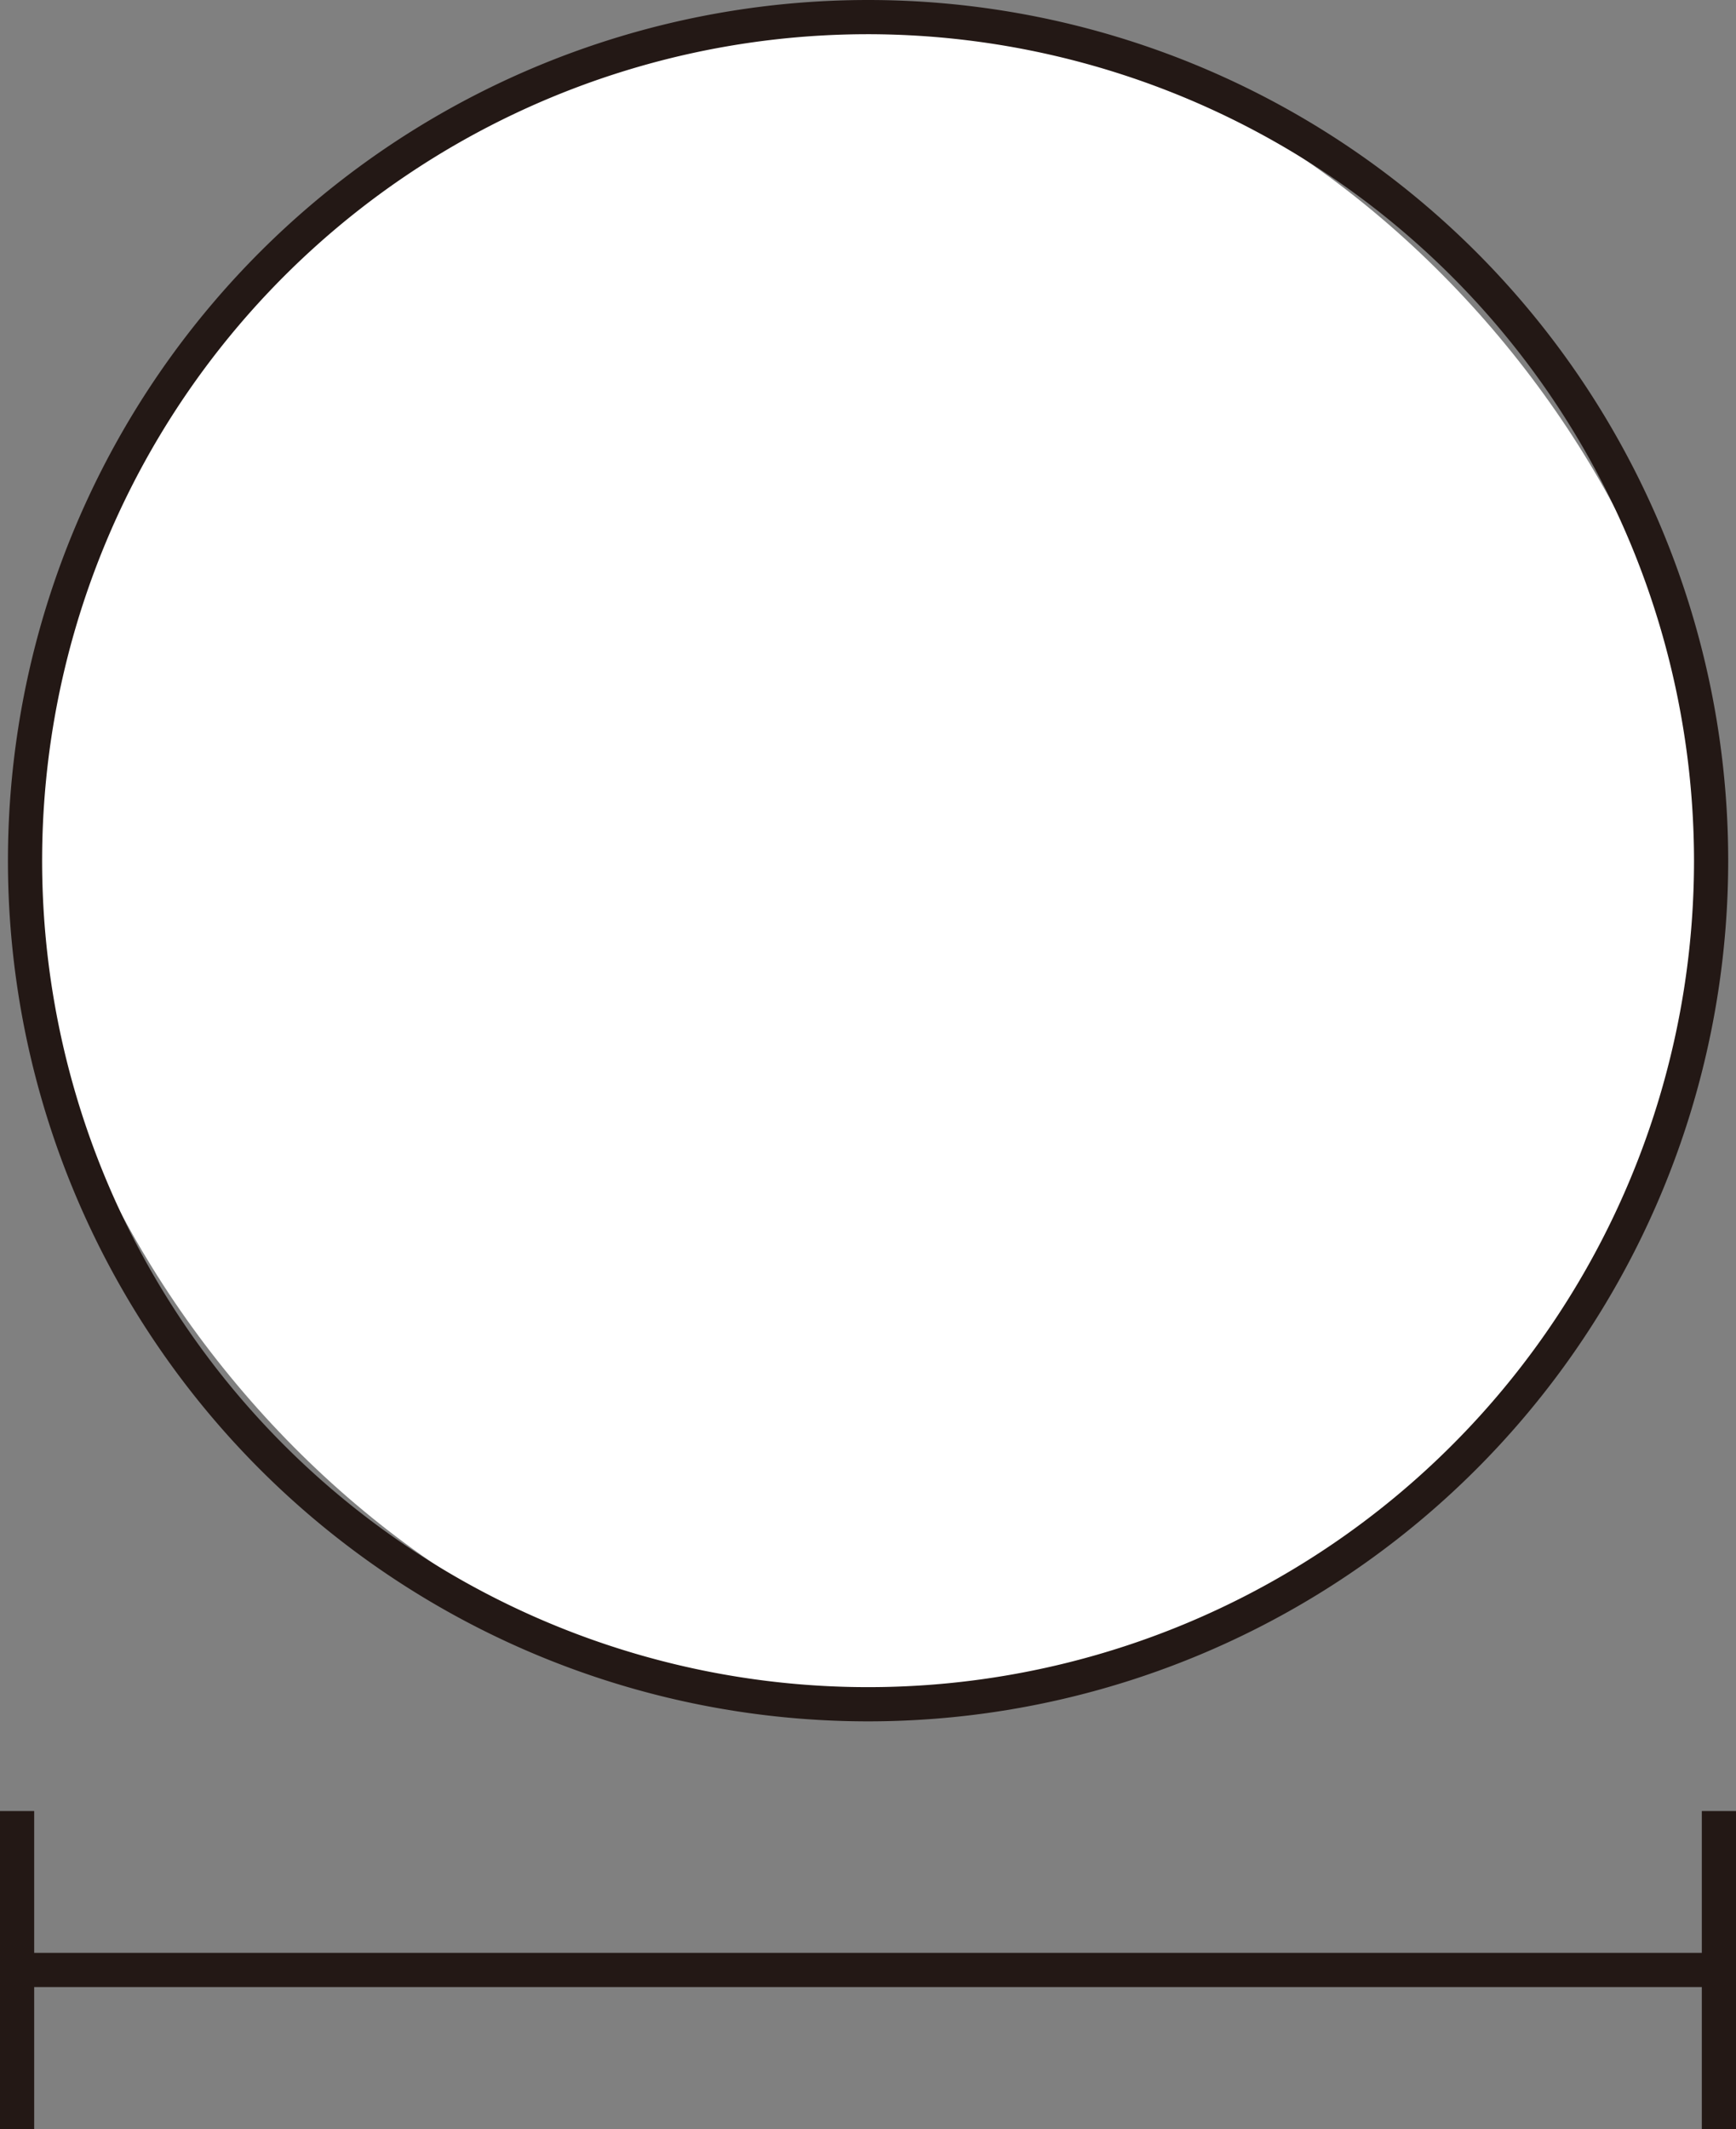
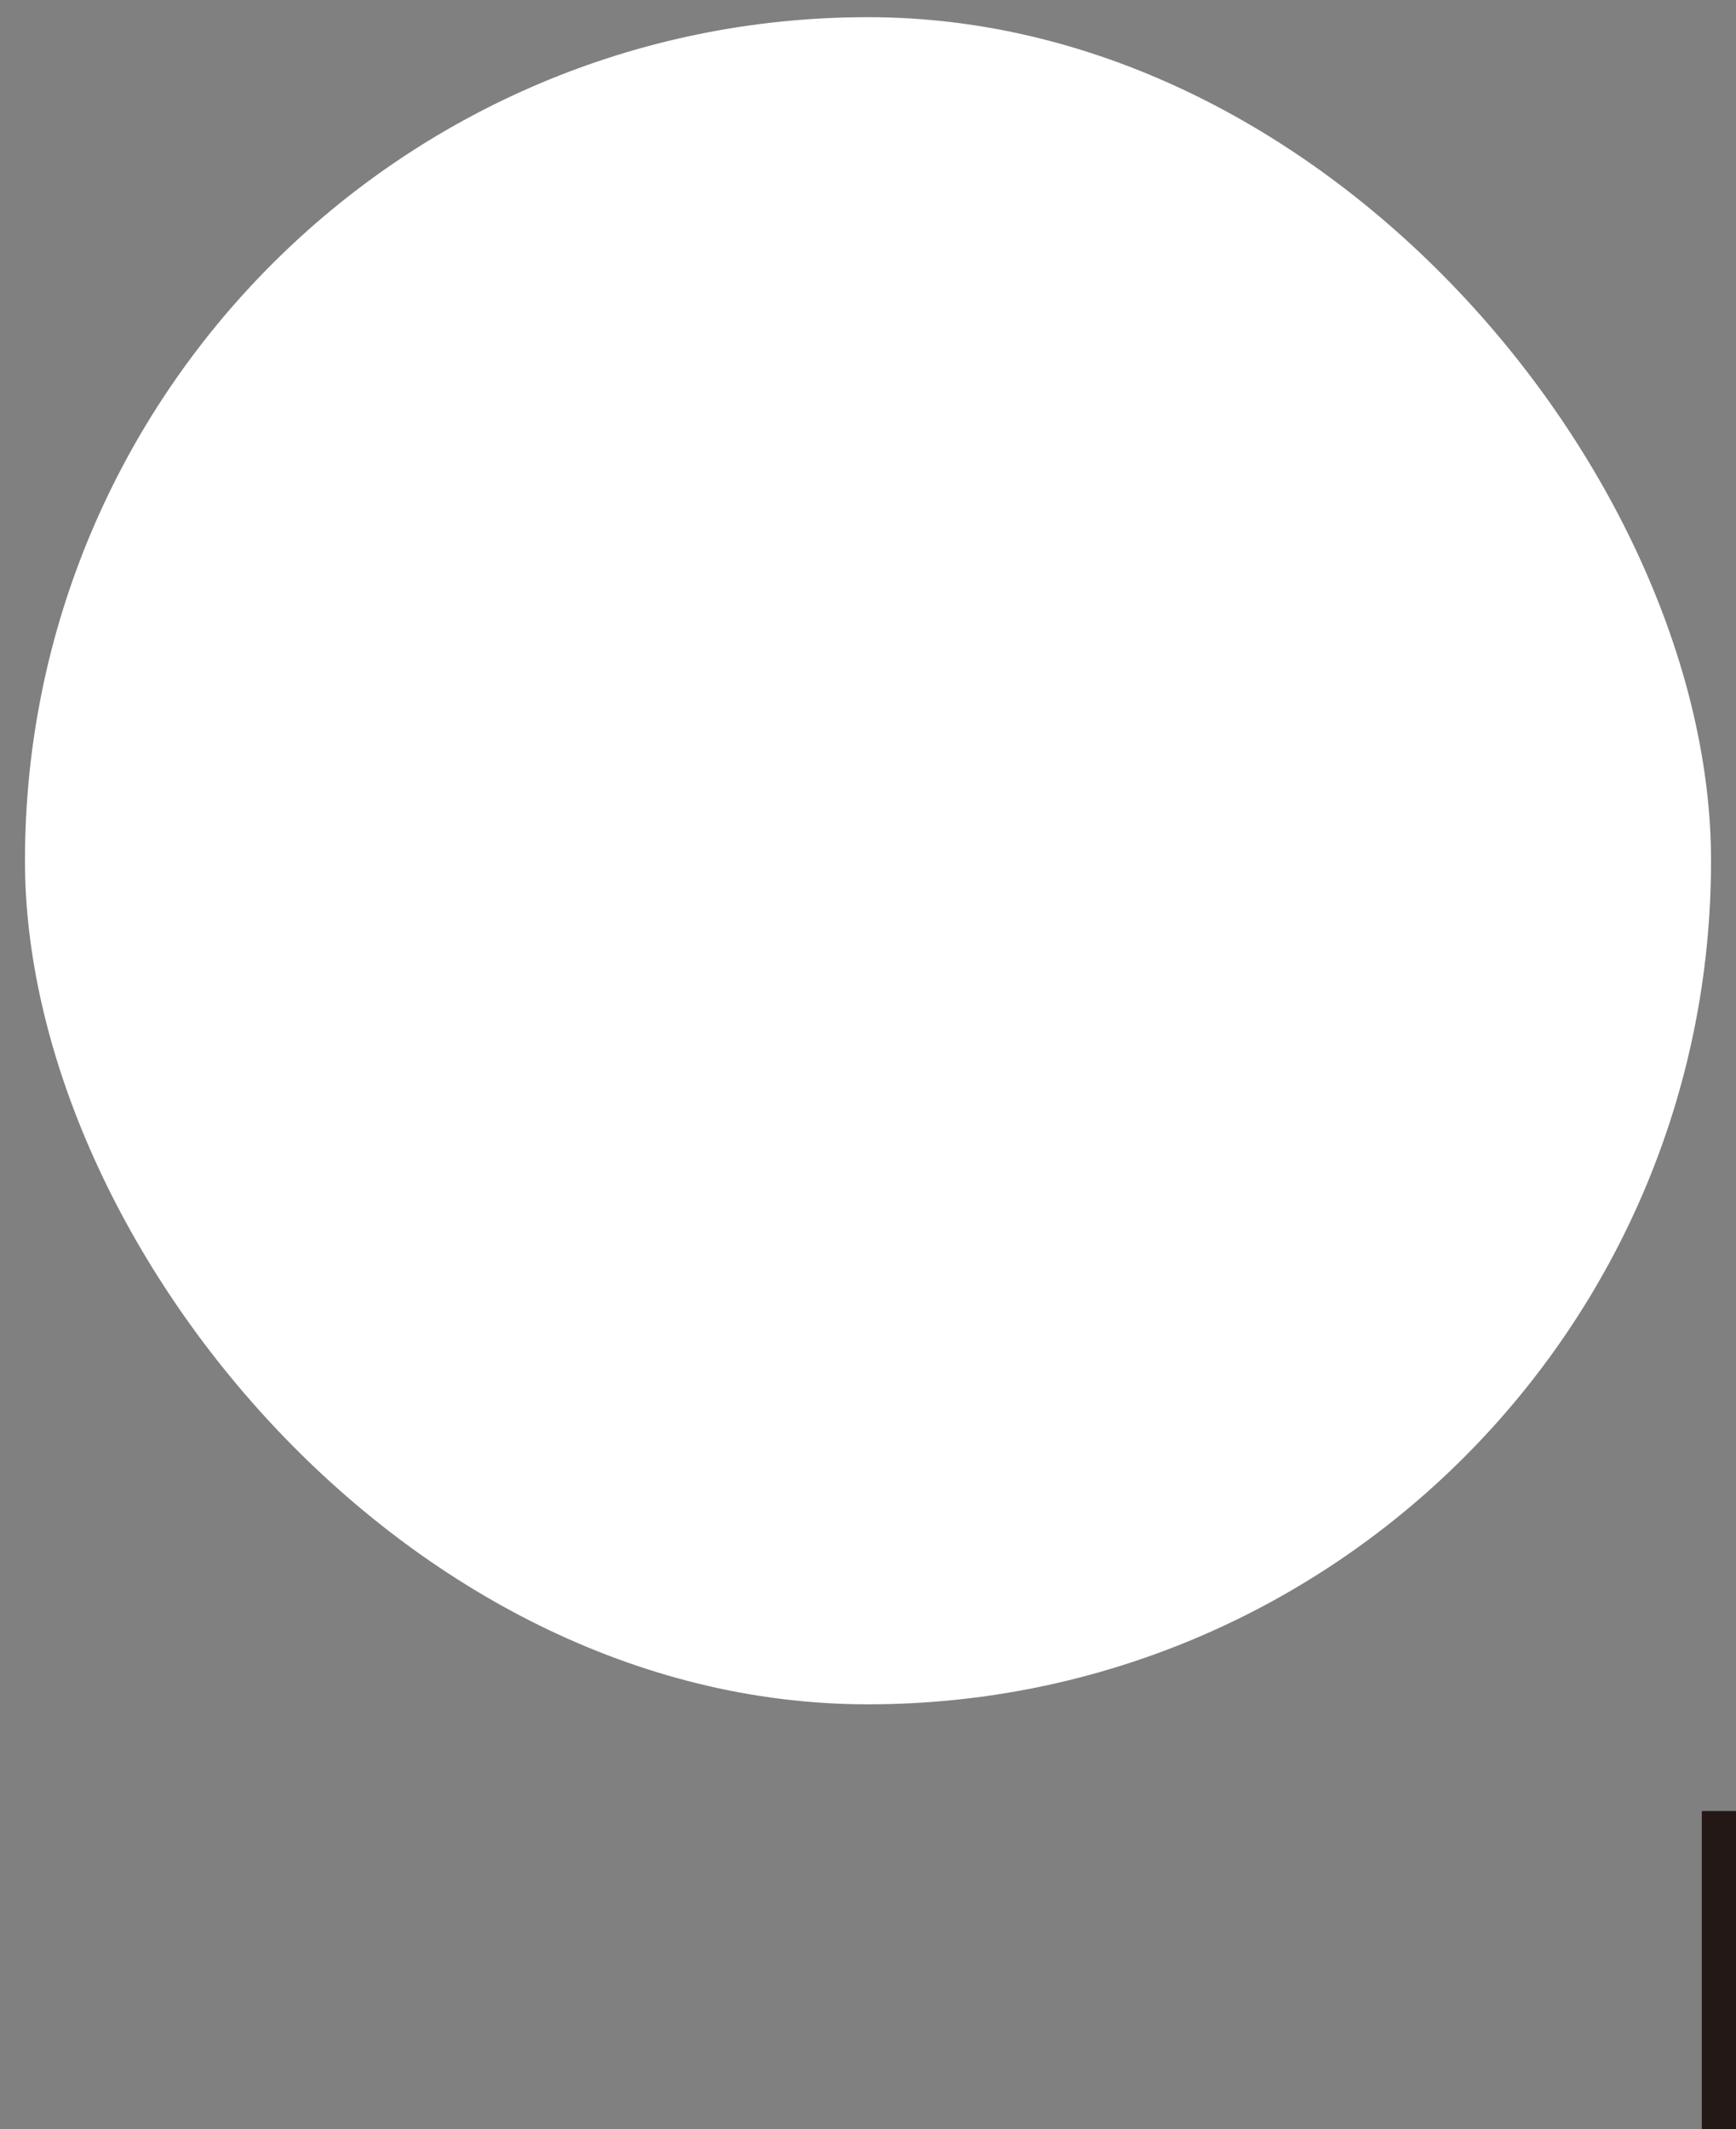
<svg xmlns="http://www.w3.org/2000/svg" id="图层_1" data-name="图层 1" viewBox="0 0 122.39 150">
  <rect x="0" y="0" width="122.39" height="150" fill="#808080" stroke="none" />
  <defs>
    <style>.cls-1{fill:#fff;}.cls-2{fill:#231815;}</style>
  </defs>
  <rect class="cls-1" x="1.76" y="1.21" width="118.87" height="118.87" rx="59.43" />
-   <path class="cls-2" d="M75,121.28A60.64,60.64,0,0,1,75,0h0a60.64,60.64,0,0,1,0,121.28ZM75,2.41a58.23,58.23,0,1,0,58.23,58.23A58.29,58.29,0,0,0,75,2.41Z" transform="translate(-13.8)" />
-   <rect class="cls-2" y="127.6" width="2.41" height="22.4" />
  <rect class="cls-2" x="119.98" y="127.6" width="2.41" height="22.4" />
-   <rect class="cls-2" x="1.21" y="137.59" width="119.98" height="2.41" />
</svg>